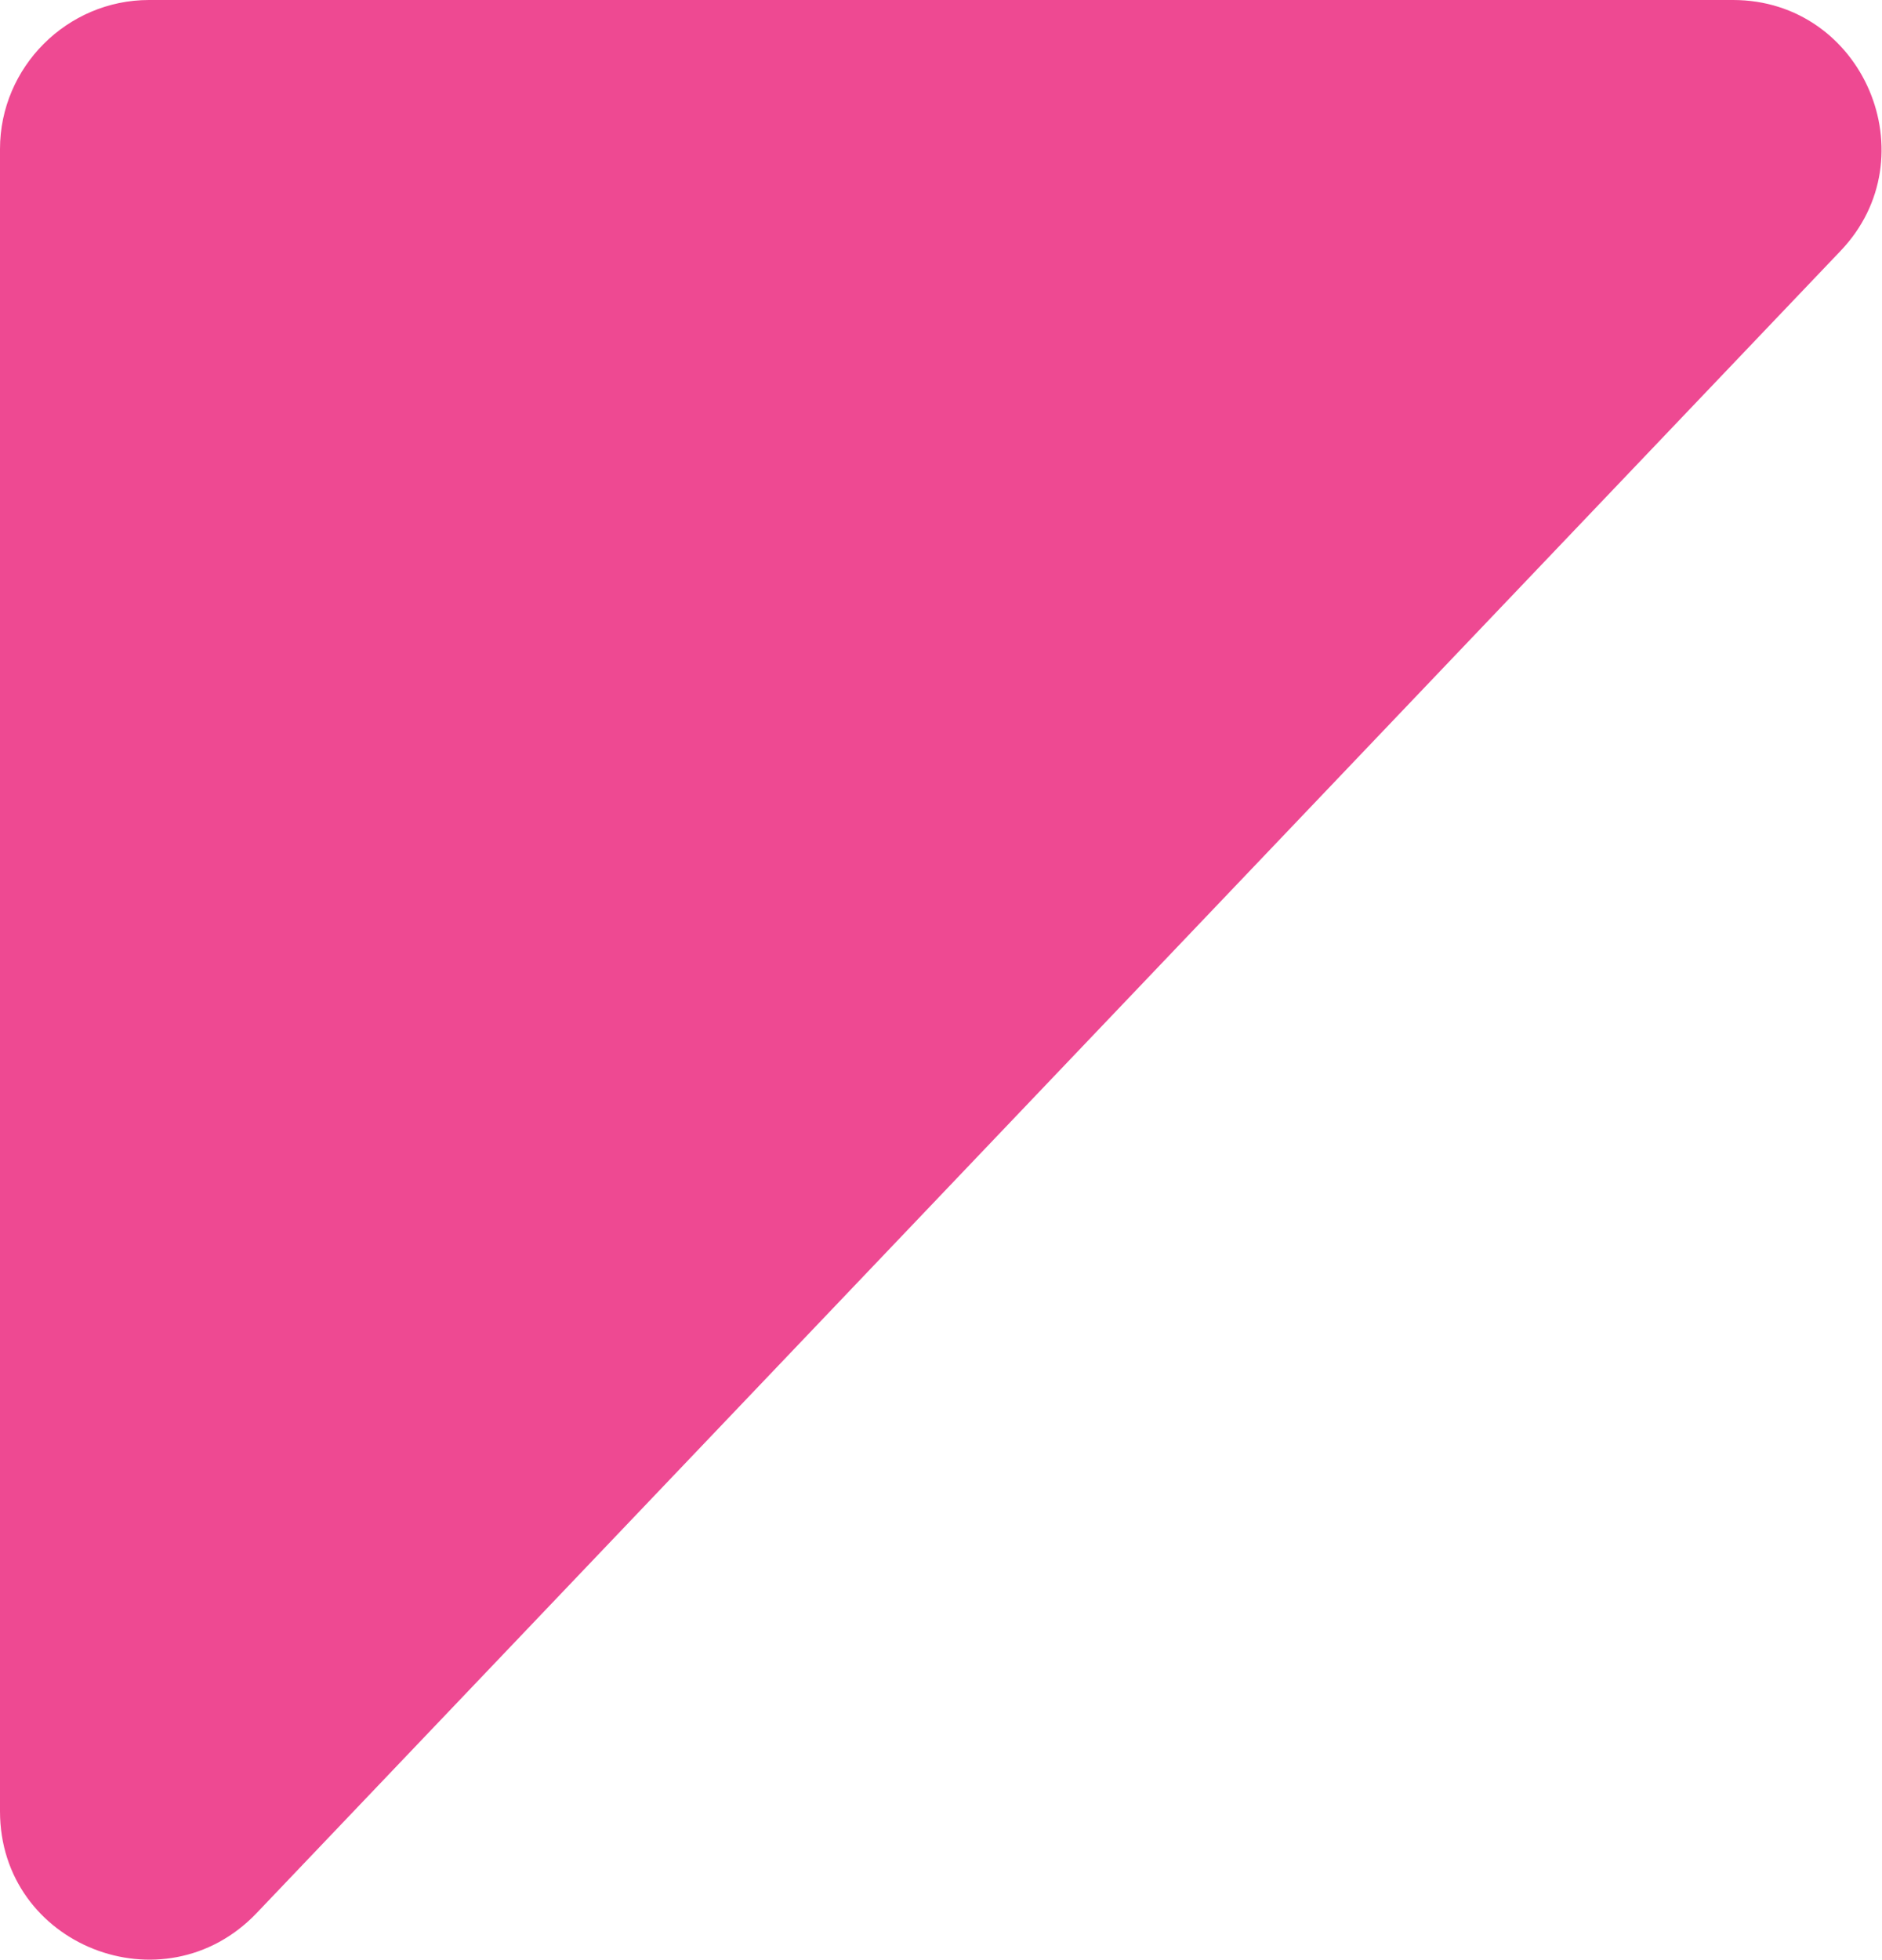
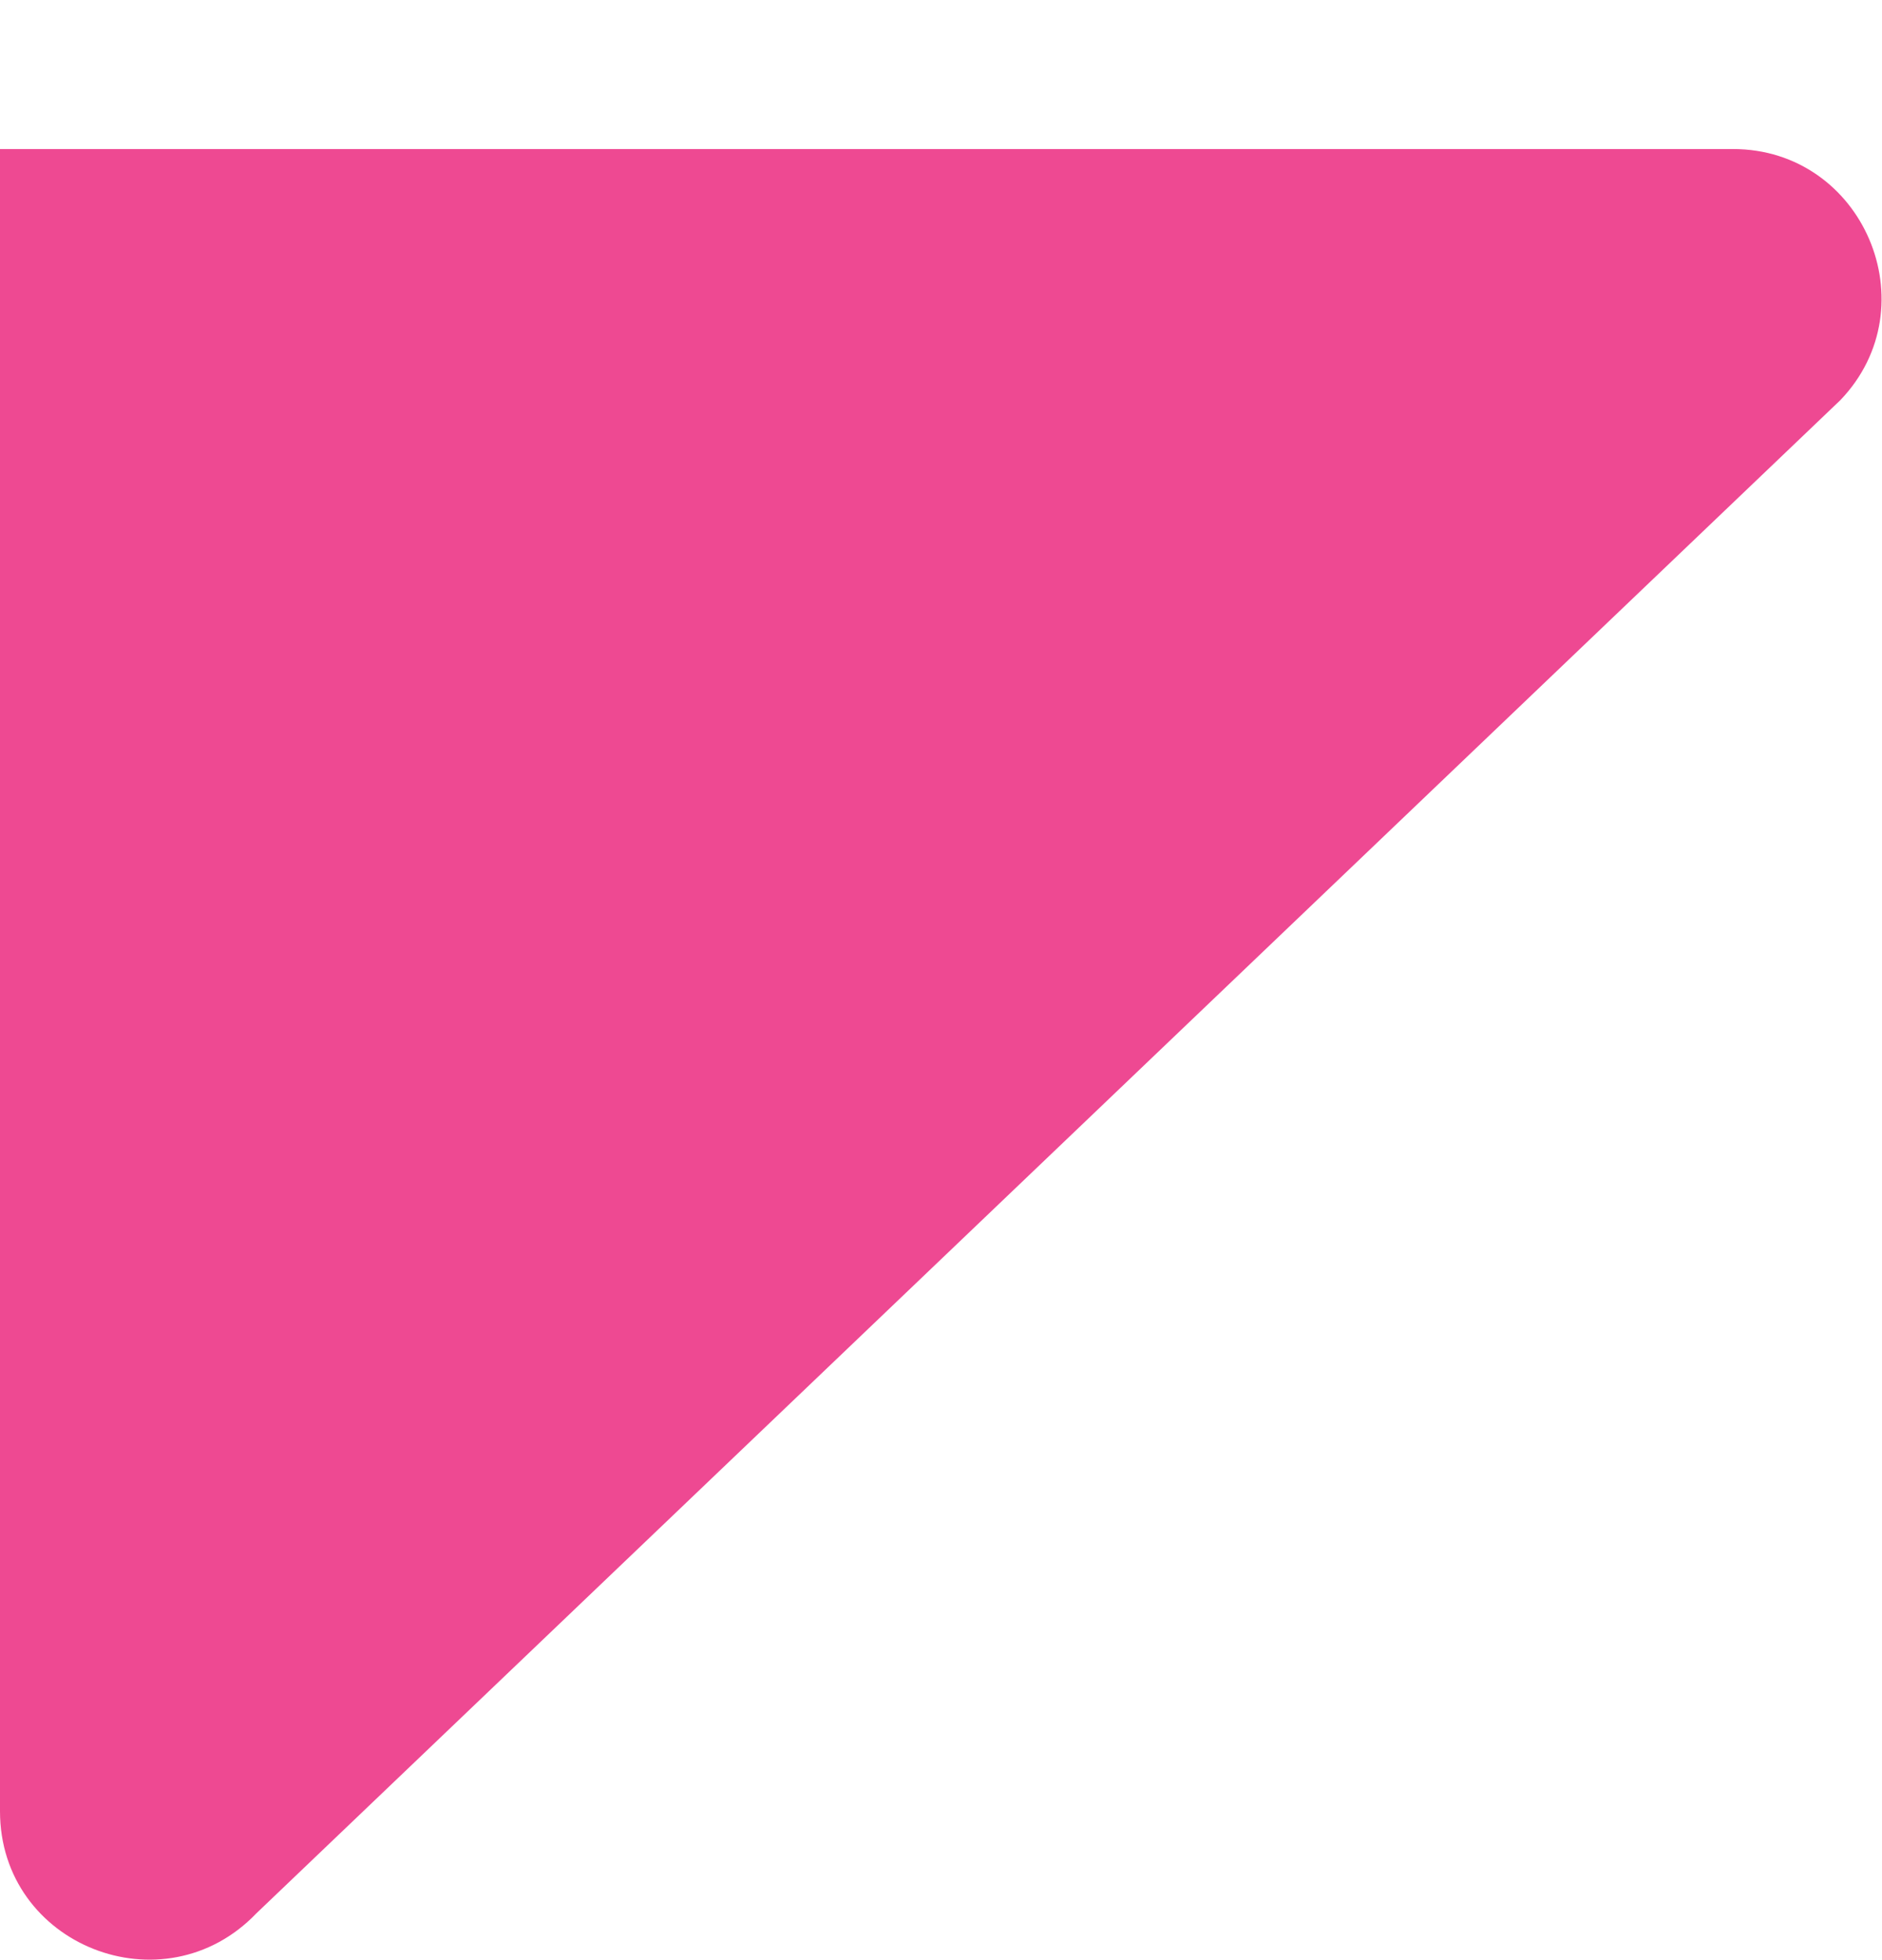
<svg xmlns="http://www.w3.org/2000/svg" id="a" viewBox="0 0 14.02 14.6">
  <defs>
    <style>.b{fill:#ee4992;}</style>
  </defs>
-   <path class="b" d="M0,13.49V1.11C0,.5,.5,0,1.11,0H12.91c.97,0,1.47,1.17,.8,1.87L1.91,14.25c-.69,.72-1.91,.24-1.91-.76Z" />
+   <path class="b" d="M0,13.49V1.11H12.91c.97,0,1.47,1.17,.8,1.87L1.91,14.25c-.69,.72-1.91,.24-1.91-.76Z" />
</svg>